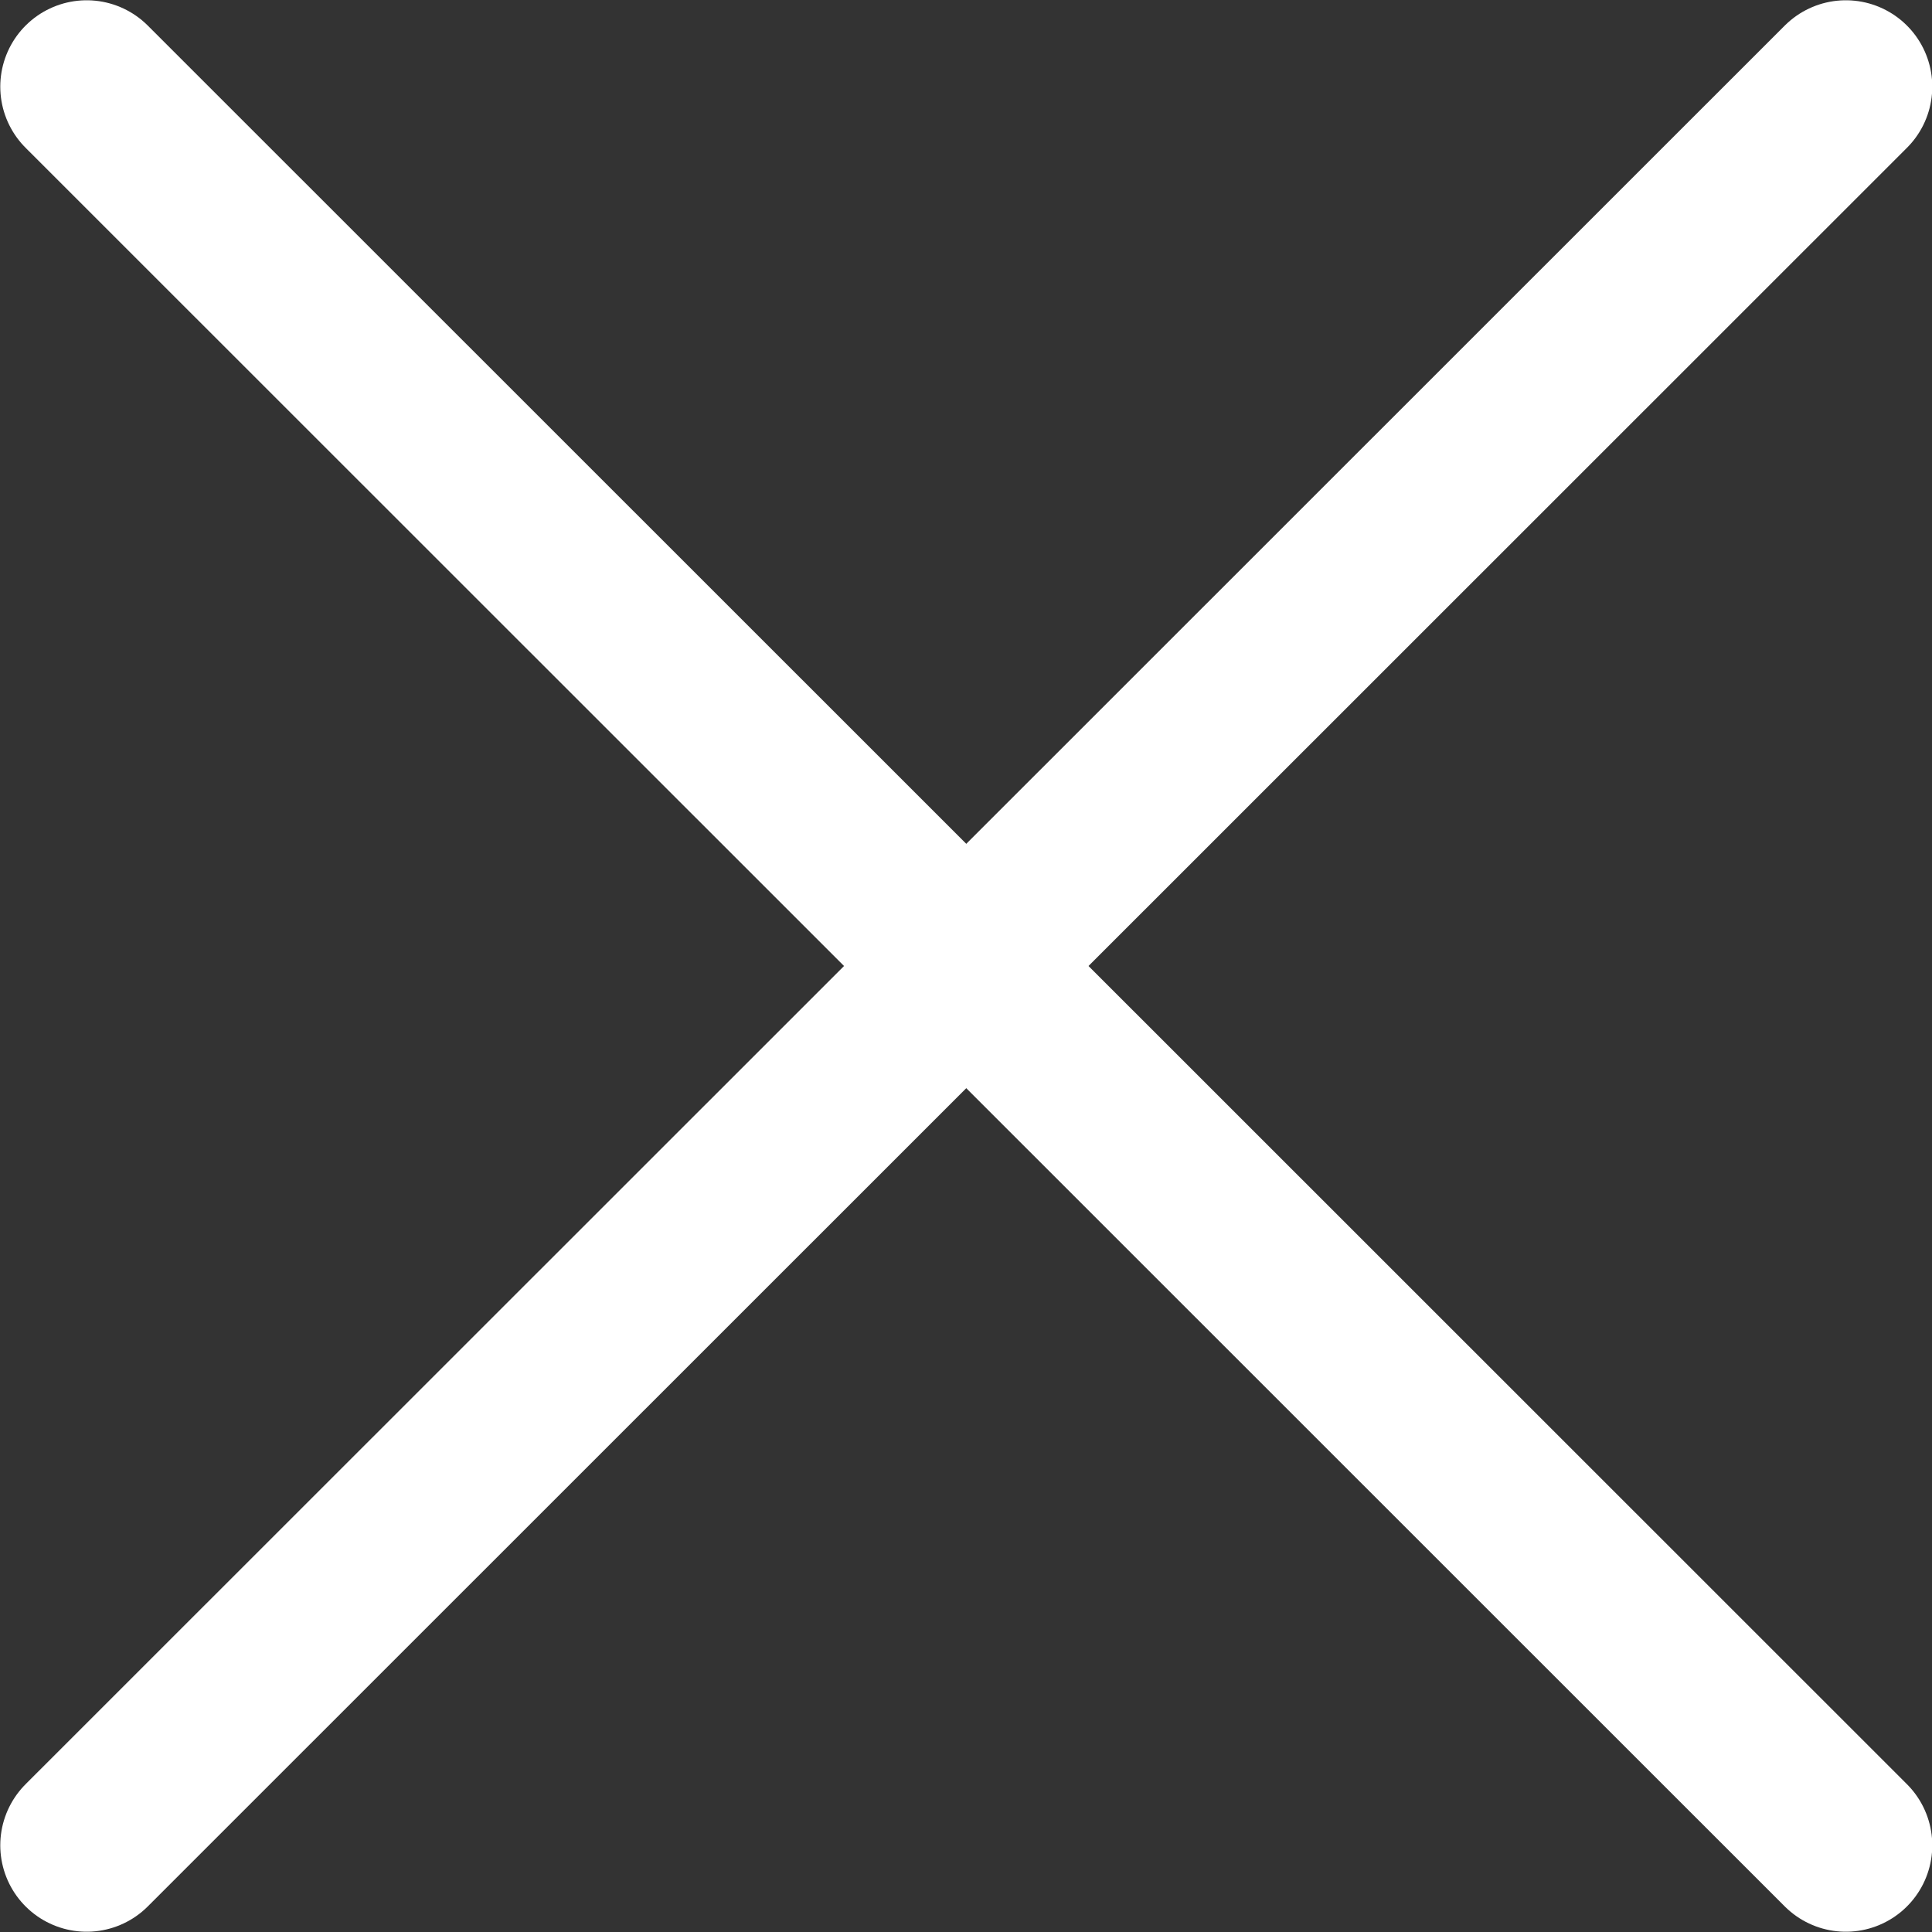
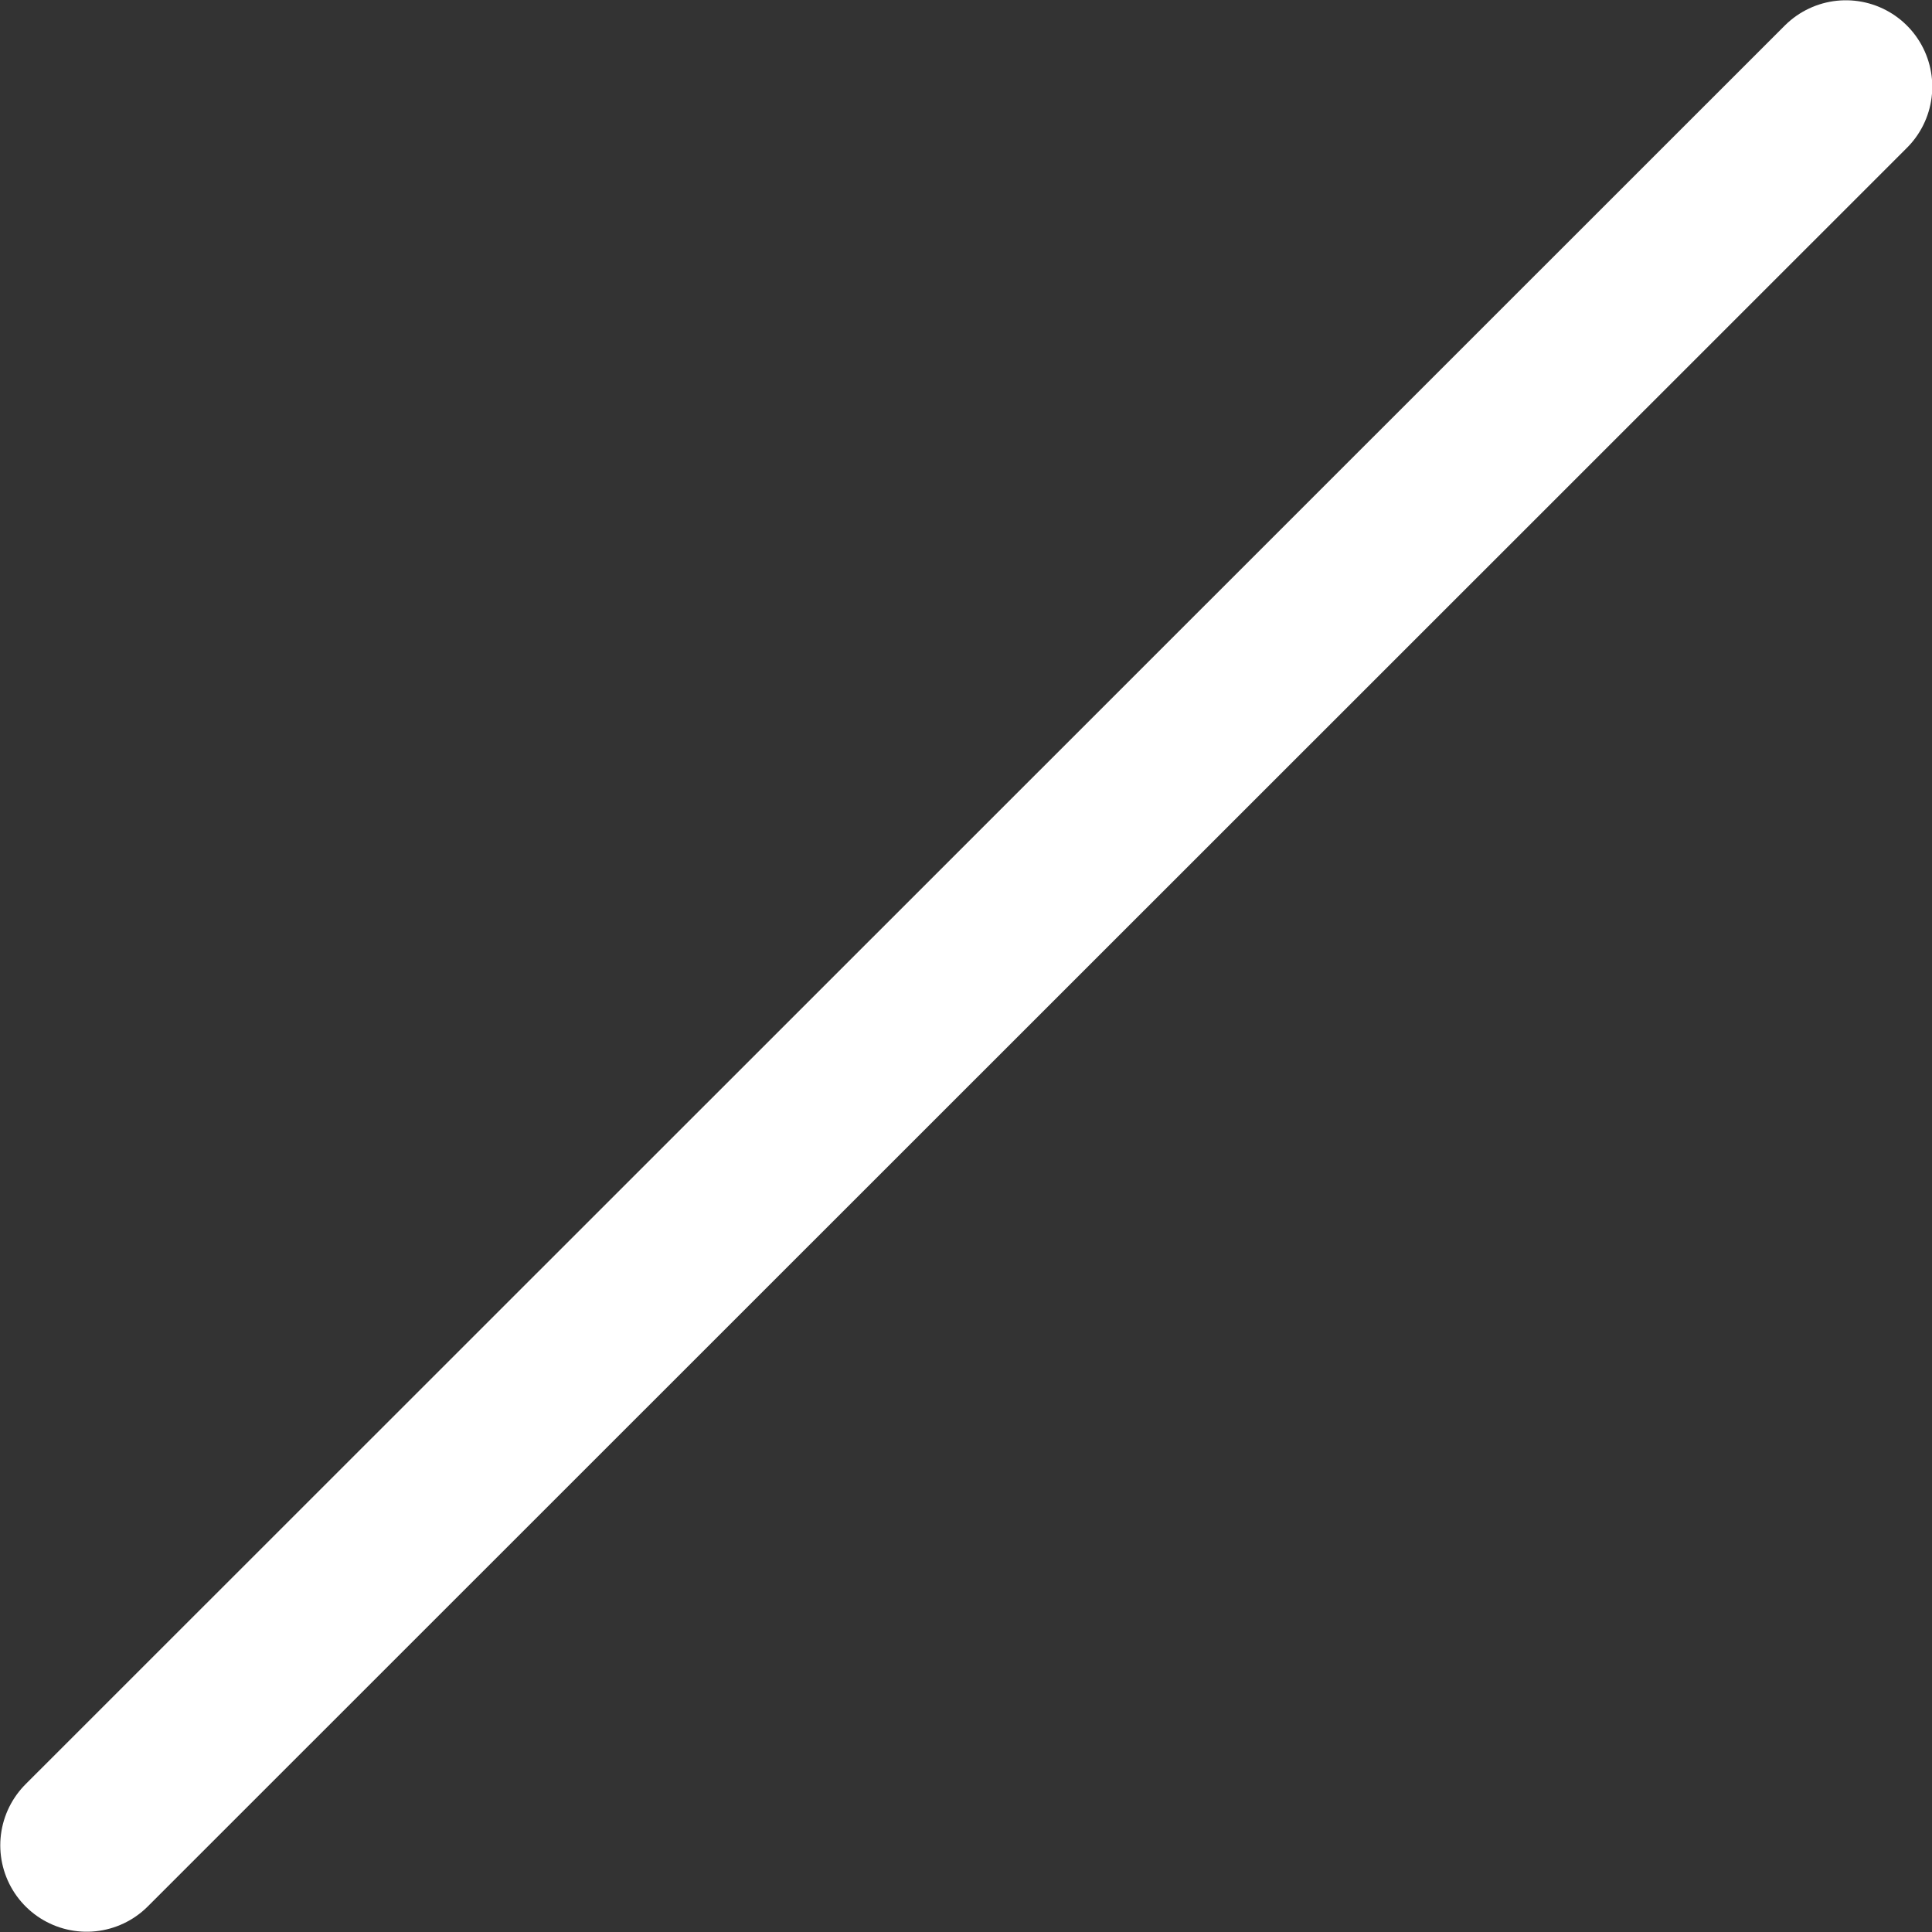
<svg xmlns="http://www.w3.org/2000/svg" id="Layer_1" data-name="Layer 1" viewBox="0 0 35.66 35.66">
  <rect x="0" y="0" width="35.66" height="35.66" fill="#333333" stroke="none" />
  <defs>
    <style>.cls-1{fill:none;stroke:#fff;stroke-linecap:round;stroke-miterlimit:10;stroke-width:3.19px;}</style>
  </defs>
  <title>btn_close</title>
-   <line class="cls-1" x1="1.6" y1="1.6" x2="34.07" y2="34.06" />
  <line class="cls-1" x1="34.07" y1="1.6" x2="1.6" y2="34.06" />
</svg>